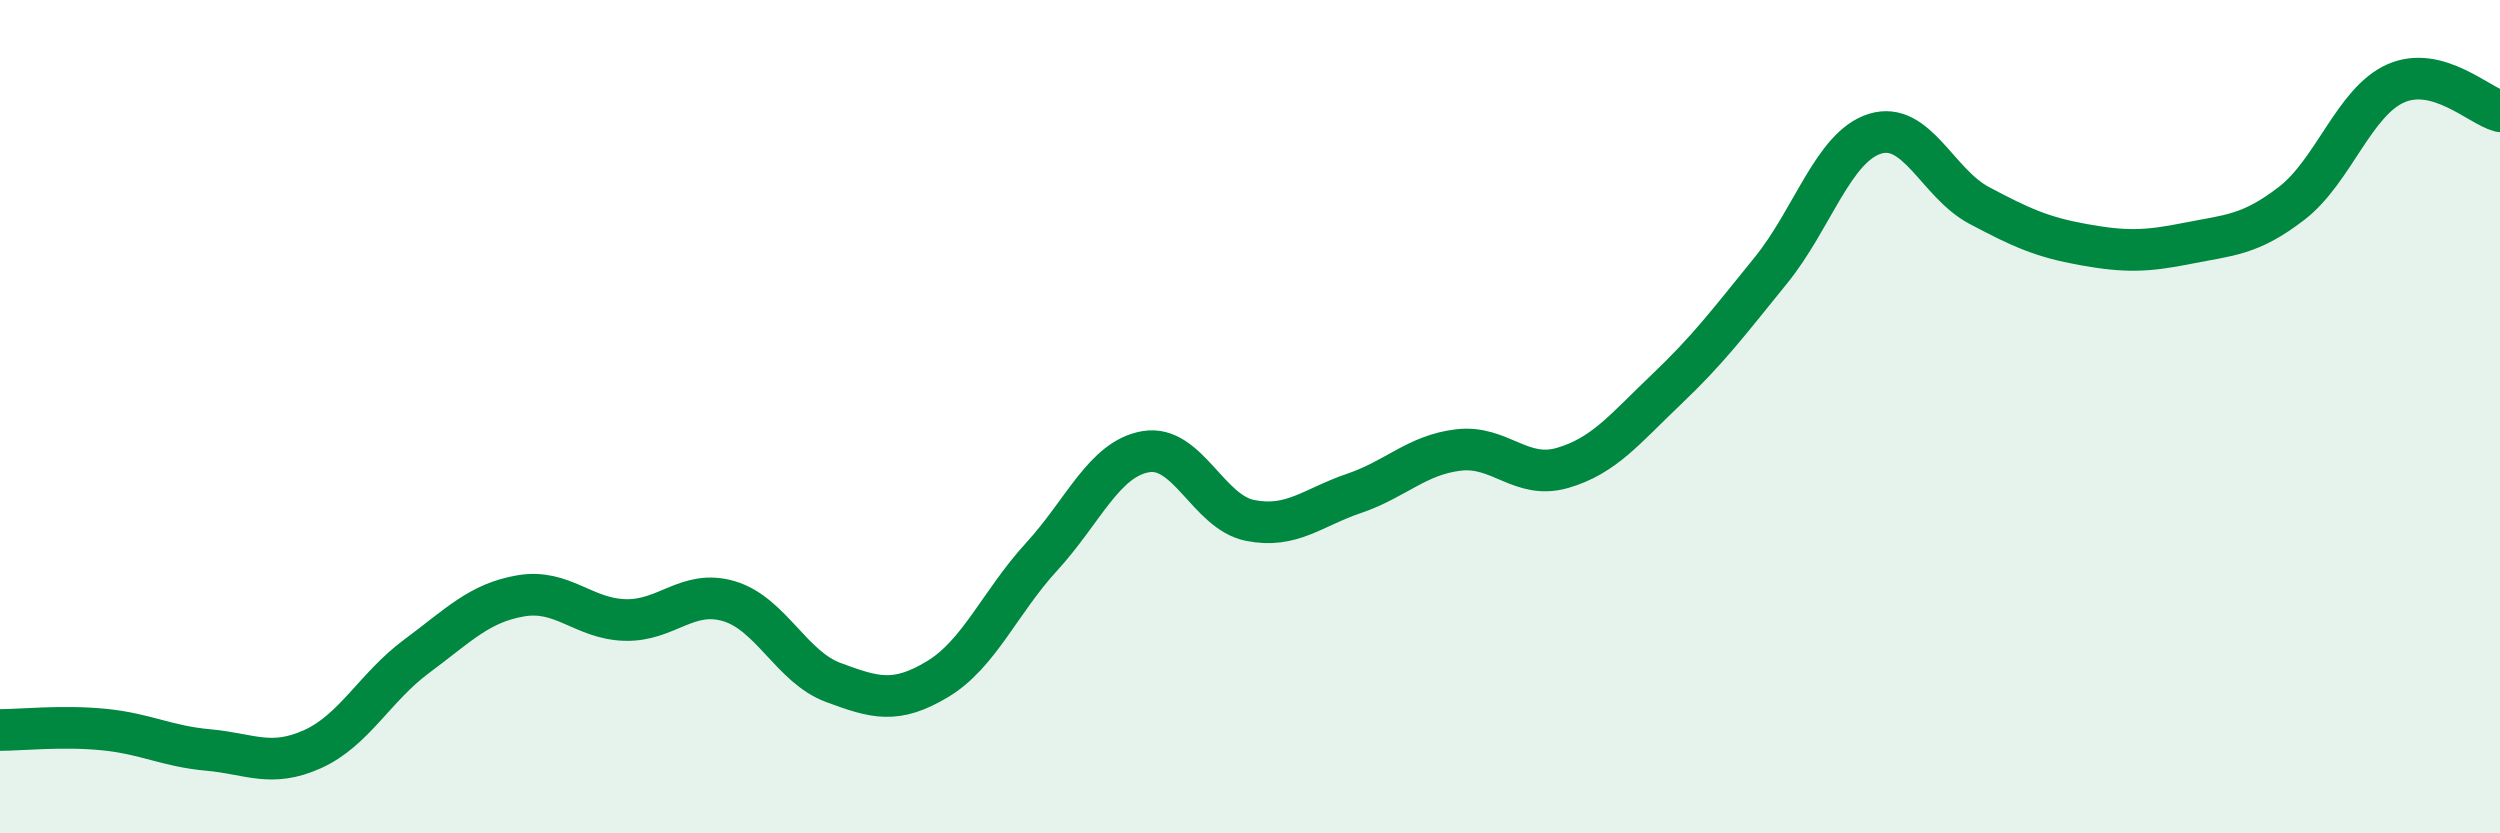
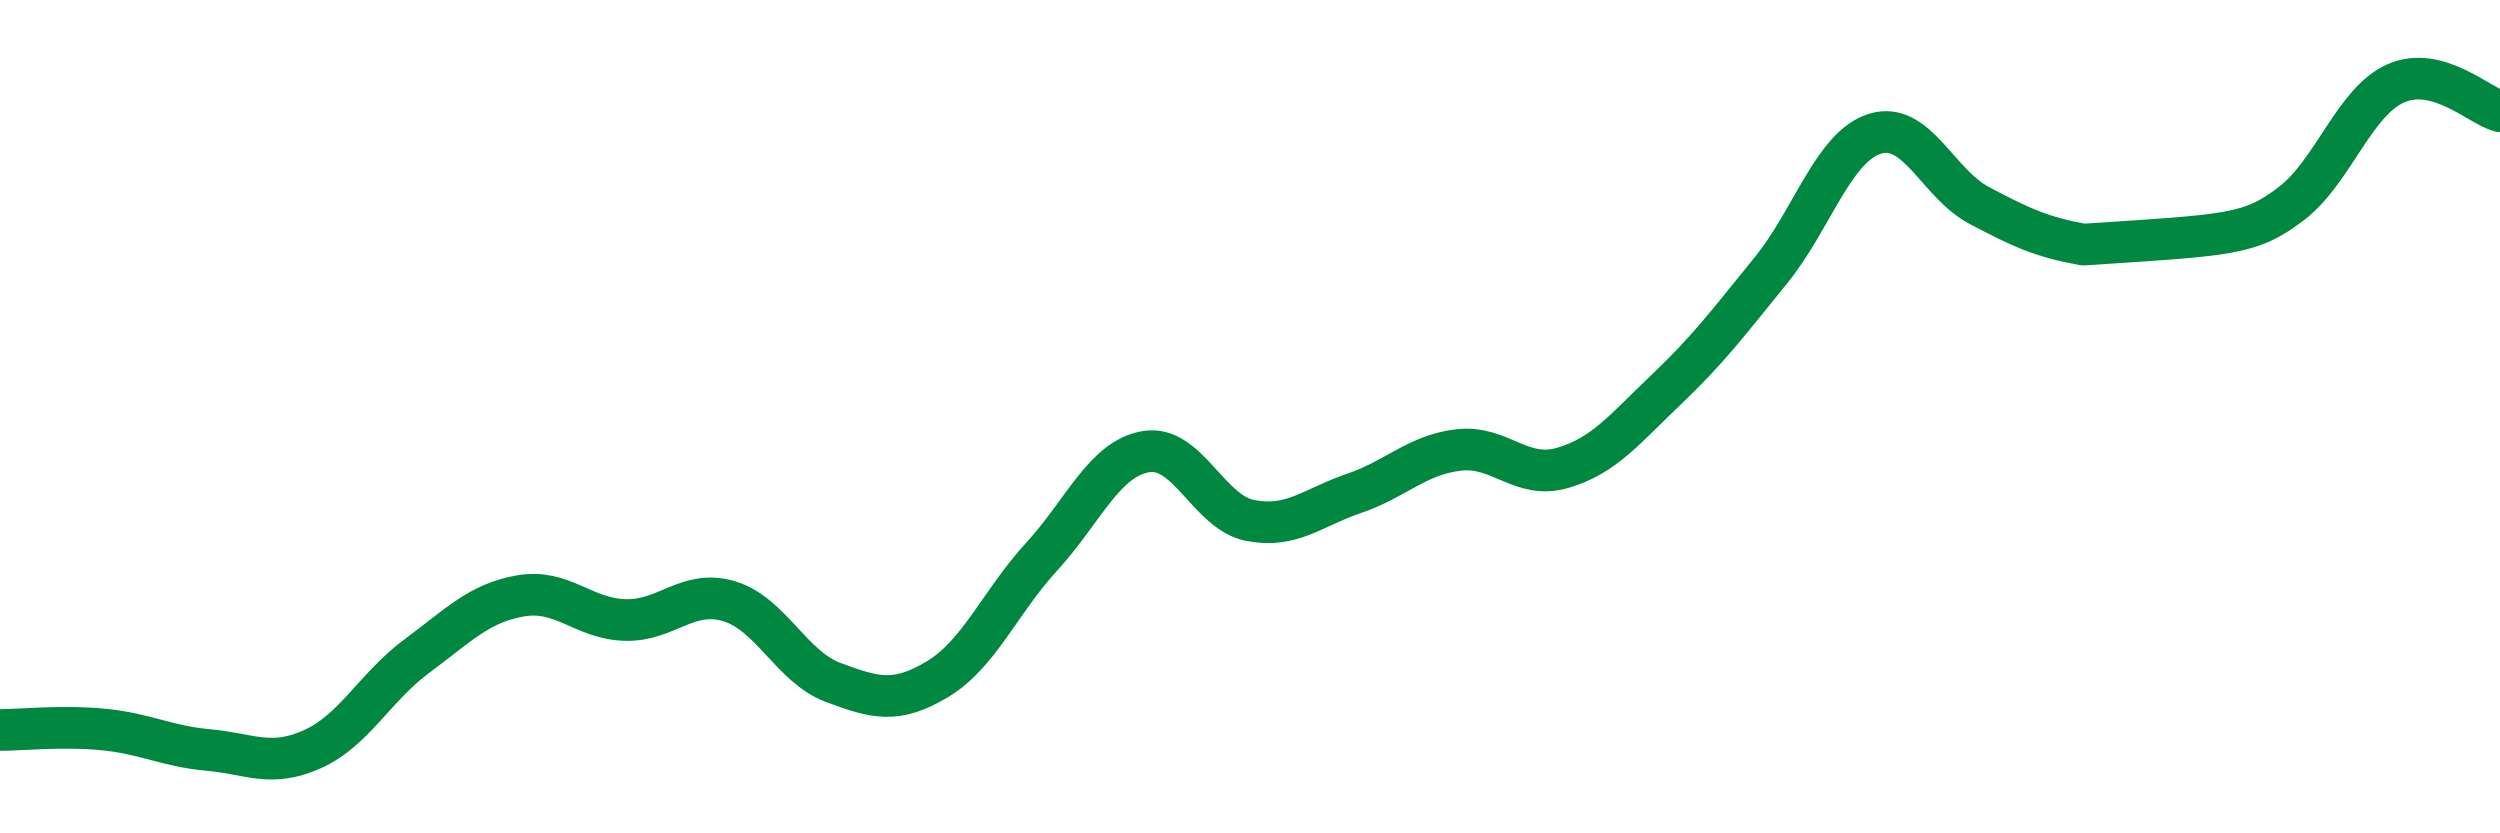
<svg xmlns="http://www.w3.org/2000/svg" width="60" height="20" viewBox="0 0 60 20">
-   <path d="M 0,17.52 C 0.5,17.52 1.5,17.41 2.5,17.51 C 3.5,17.61 4,17.91 5,18 C 6,18.09 6.5,18.43 7.5,17.98 C 8.5,17.53 9,16.49 10,15.75 C 11,15.01 11.5,14.47 12.5,14.3 C 13.5,14.13 14,14.85 15,14.88 C 16,14.91 16.5,14.13 17.5,14.43 C 18.5,14.73 19,16.01 20,16.38 C 21,16.75 21.5,16.9 22.5,16.3 C 23.5,15.7 24,14.45 25,13.36 C 26,12.27 26.5,11.01 27.5,10.84 C 28.5,10.67 29,12.29 30,12.49 C 31,12.69 31.5,12.18 32.5,11.84 C 33.5,11.5 34,10.92 35,10.8 C 36,10.68 36.5,11.52 37.5,11.23 C 38.5,10.94 39,10.29 40,9.34 C 41,8.39 41.5,7.72 42.5,6.49 C 43.5,5.26 44,3.52 45,3.21 C 46,2.9 46.5,4.4 47.5,4.93 C 48.5,5.46 49,5.69 50,5.87 C 51,6.05 51.5,6.04 52.5,5.84 C 53.5,5.64 54,5.65 55,4.88 C 56,4.11 56.5,2.44 57.5,2 C 58.5,1.56 59.5,2.54 60,2.67L60 20L0 20Z" fill="#008740" opacity="0.1" stroke-linecap="round" stroke-linejoin="round" />
-   <path d="M 0,17.52 C 0.5,17.52 1.5,17.41 2.5,17.51 C 3.5,17.61 4,17.91 5,18 C 6,18.09 6.5,18.43 7.5,17.98 C 8.5,17.53 9,16.49 10,15.75 C 11,15.01 11.5,14.47 12.5,14.3 C 13.5,14.13 14,14.85 15,14.88 C 16,14.91 16.5,14.13 17.5,14.43 C 18.5,14.73 19,16.01 20,16.38 C 21,16.75 21.5,16.9 22.5,16.3 C 23.5,15.7 24,14.45 25,13.36 C 26,12.27 26.5,11.01 27.5,10.84 C 28.5,10.67 29,12.29 30,12.49 C 31,12.69 31.5,12.18 32.5,11.84 C 33.5,11.5 34,10.92 35,10.8 C 36,10.68 36.5,11.52 37.5,11.23 C 38.5,10.94 39,10.29 40,9.34 C 41,8.39 41.5,7.72 42.5,6.49 C 43.5,5.26 44,3.52 45,3.21 C 46,2.9 46.5,4.4 47.5,4.93 C 48.5,5.46 49,5.69 50,5.87 C 51,6.05 51.5,6.04 52.5,5.84 C 53.5,5.64 54,5.65 55,4.88 C 56,4.11 56.5,2.44 57.5,2 C 58.5,1.56 59.5,2.54 60,2.67" stroke="#008740" stroke-width="1" fill="none" stroke-linecap="round" stroke-linejoin="round" />
+   <path d="M 0,17.52 C 0.5,17.52 1.5,17.41 2.5,17.51 C 3.5,17.61 4,17.91 5,18 C 6,18.09 6.5,18.43 7.5,17.98 C 8.5,17.53 9,16.49 10,15.75 C 11,15.01 11.5,14.47 12.5,14.3 C 13.5,14.13 14,14.85 15,14.88 C 16,14.91 16.5,14.13 17.5,14.43 C 18.5,14.73 19,16.01 20,16.38 C 21,16.75 21.5,16.9 22.5,16.3 C 23.5,15.7 24,14.45 25,13.36 C 26,12.27 26.5,11.01 27.5,10.84 C 28.5,10.67 29,12.29 30,12.49 C 31,12.69 31.5,12.18 32.5,11.84 C 33.5,11.5 34,10.92 35,10.8 C 36,10.68 36.5,11.52 37.5,11.23 C 38.5,10.94 39,10.29 40,9.34 C 41,8.39 41.5,7.72 42.5,6.49 C 43.5,5.26 44,3.52 45,3.21 C 46,2.9 46.5,4.4 47.5,4.93 C 48.5,5.46 49,5.69 50,5.87 C 53.5,5.64 54,5.65 55,4.88 C 56,4.11 56.5,2.44 57.5,2 C 58.5,1.56 59.5,2.54 60,2.67" stroke="#008740" stroke-width="1" fill="none" stroke-linecap="round" stroke-linejoin="round" />
</svg>